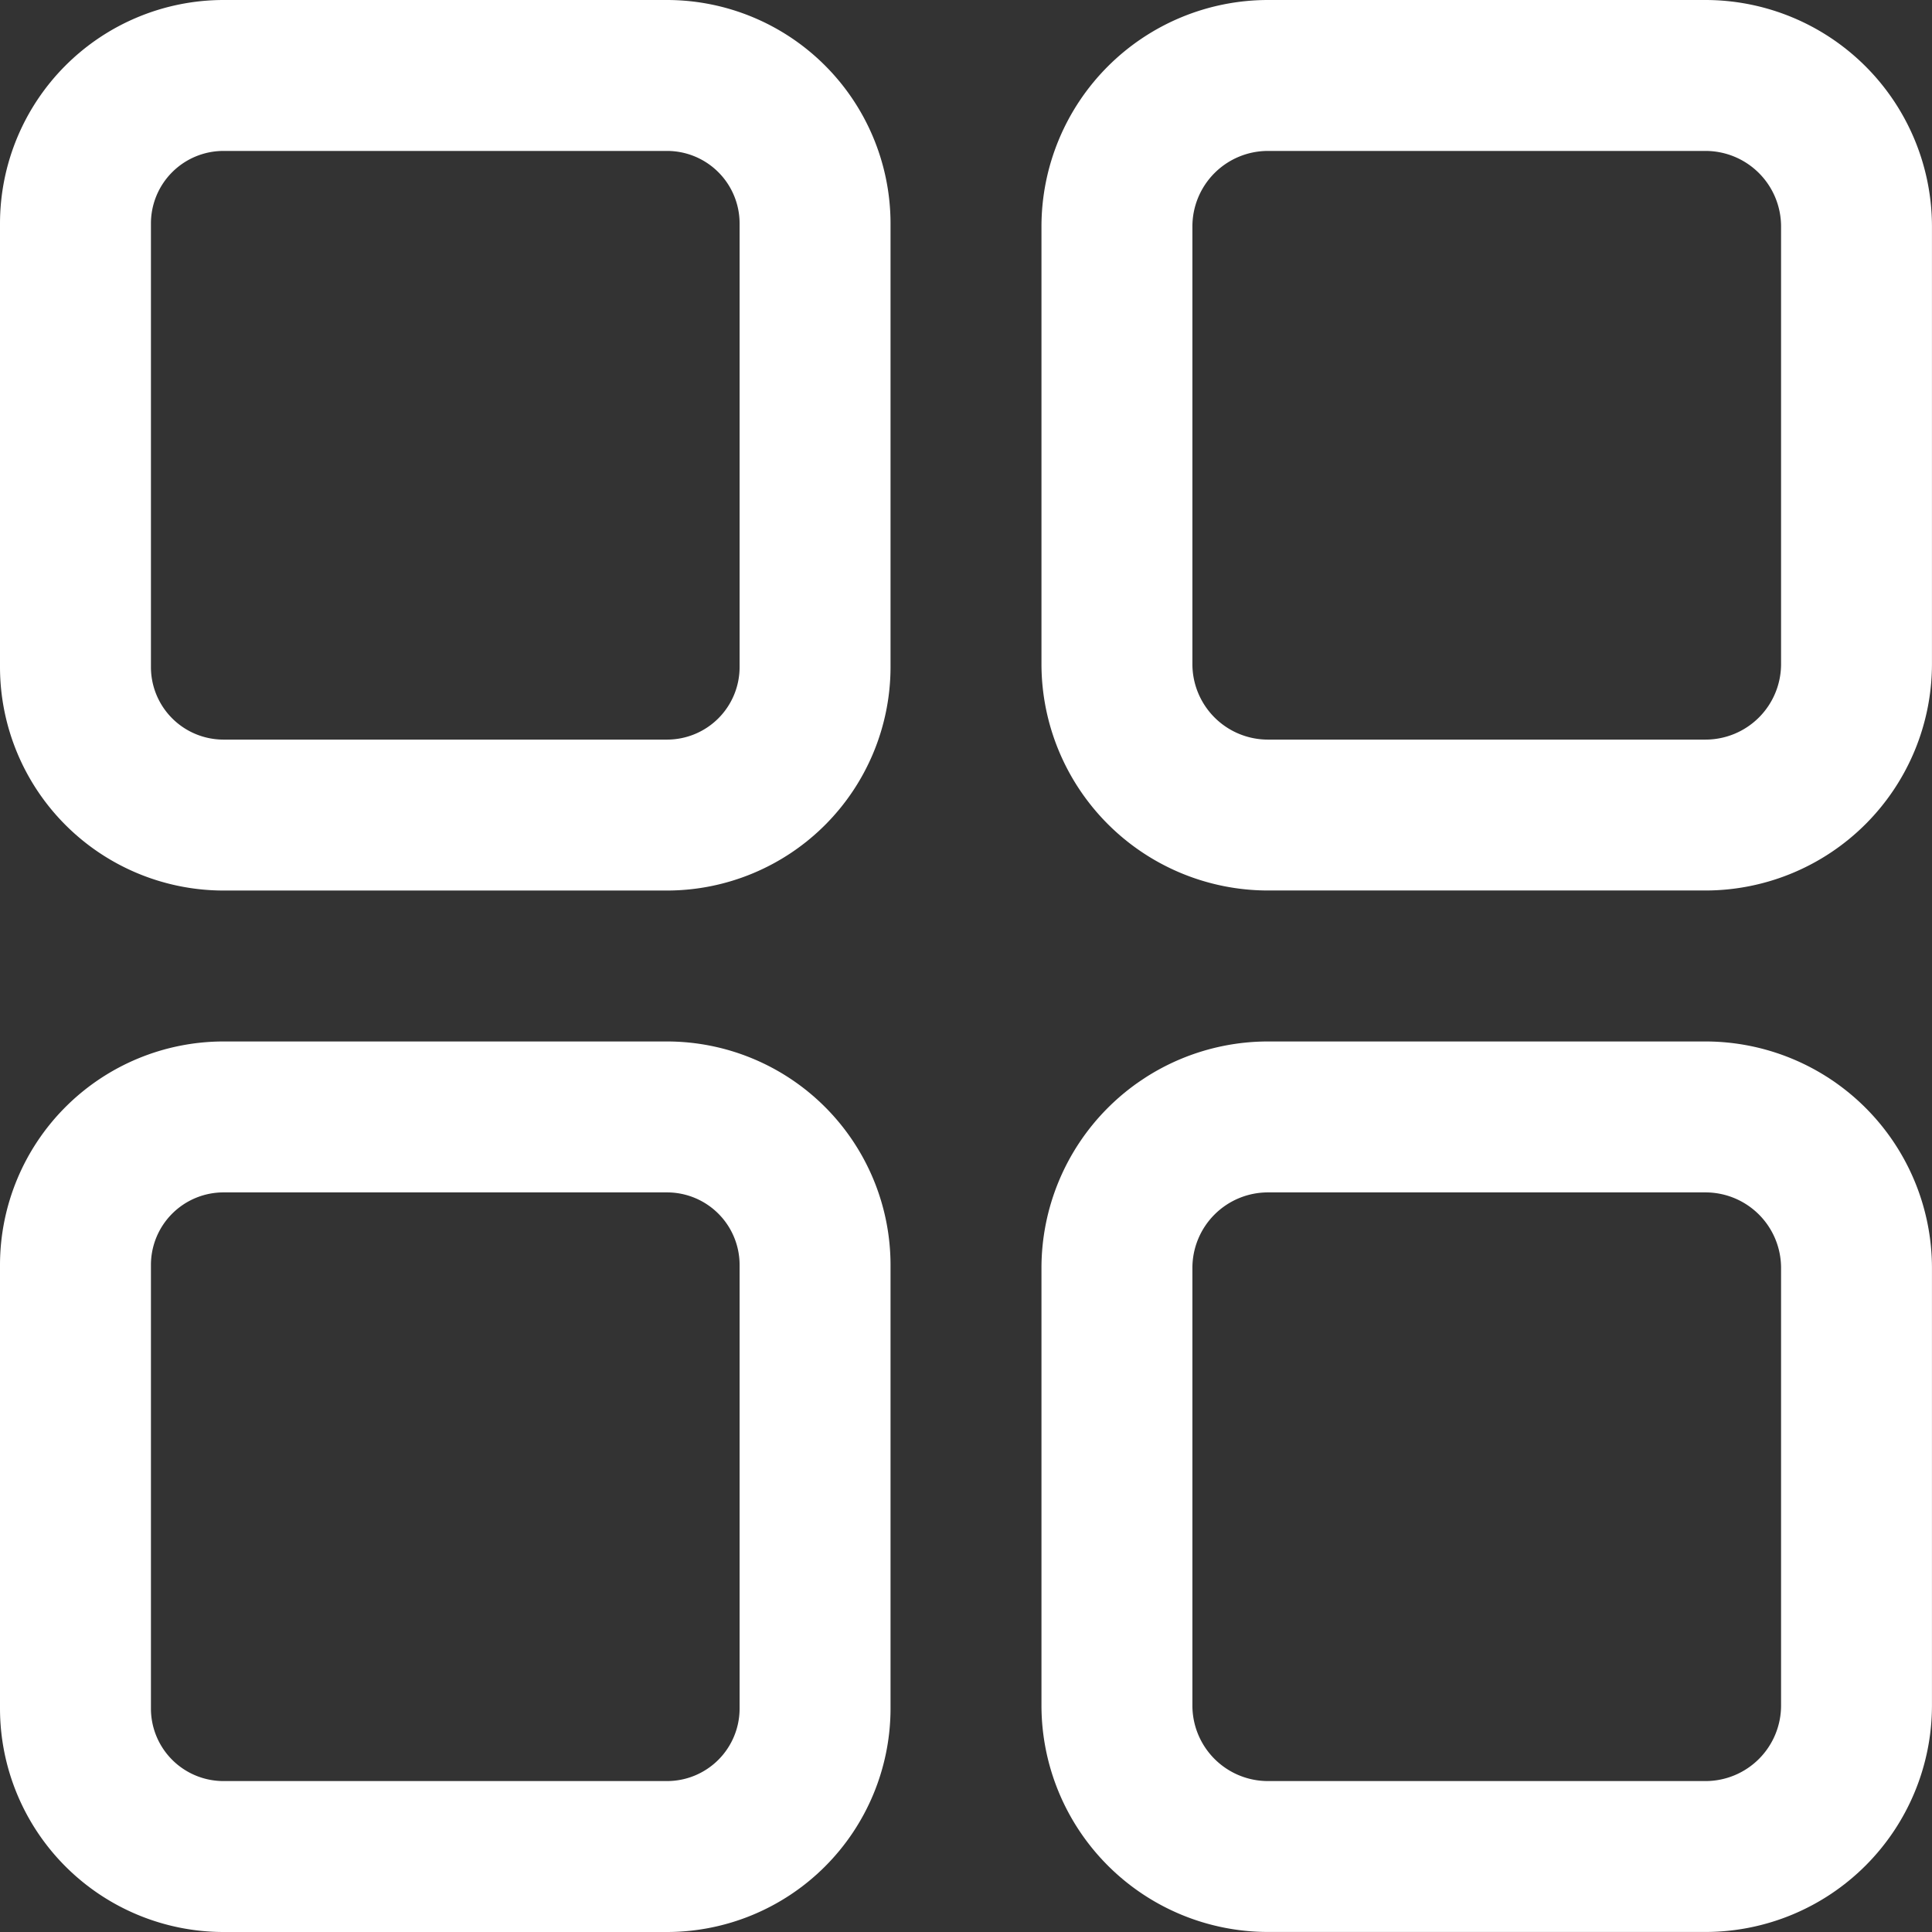
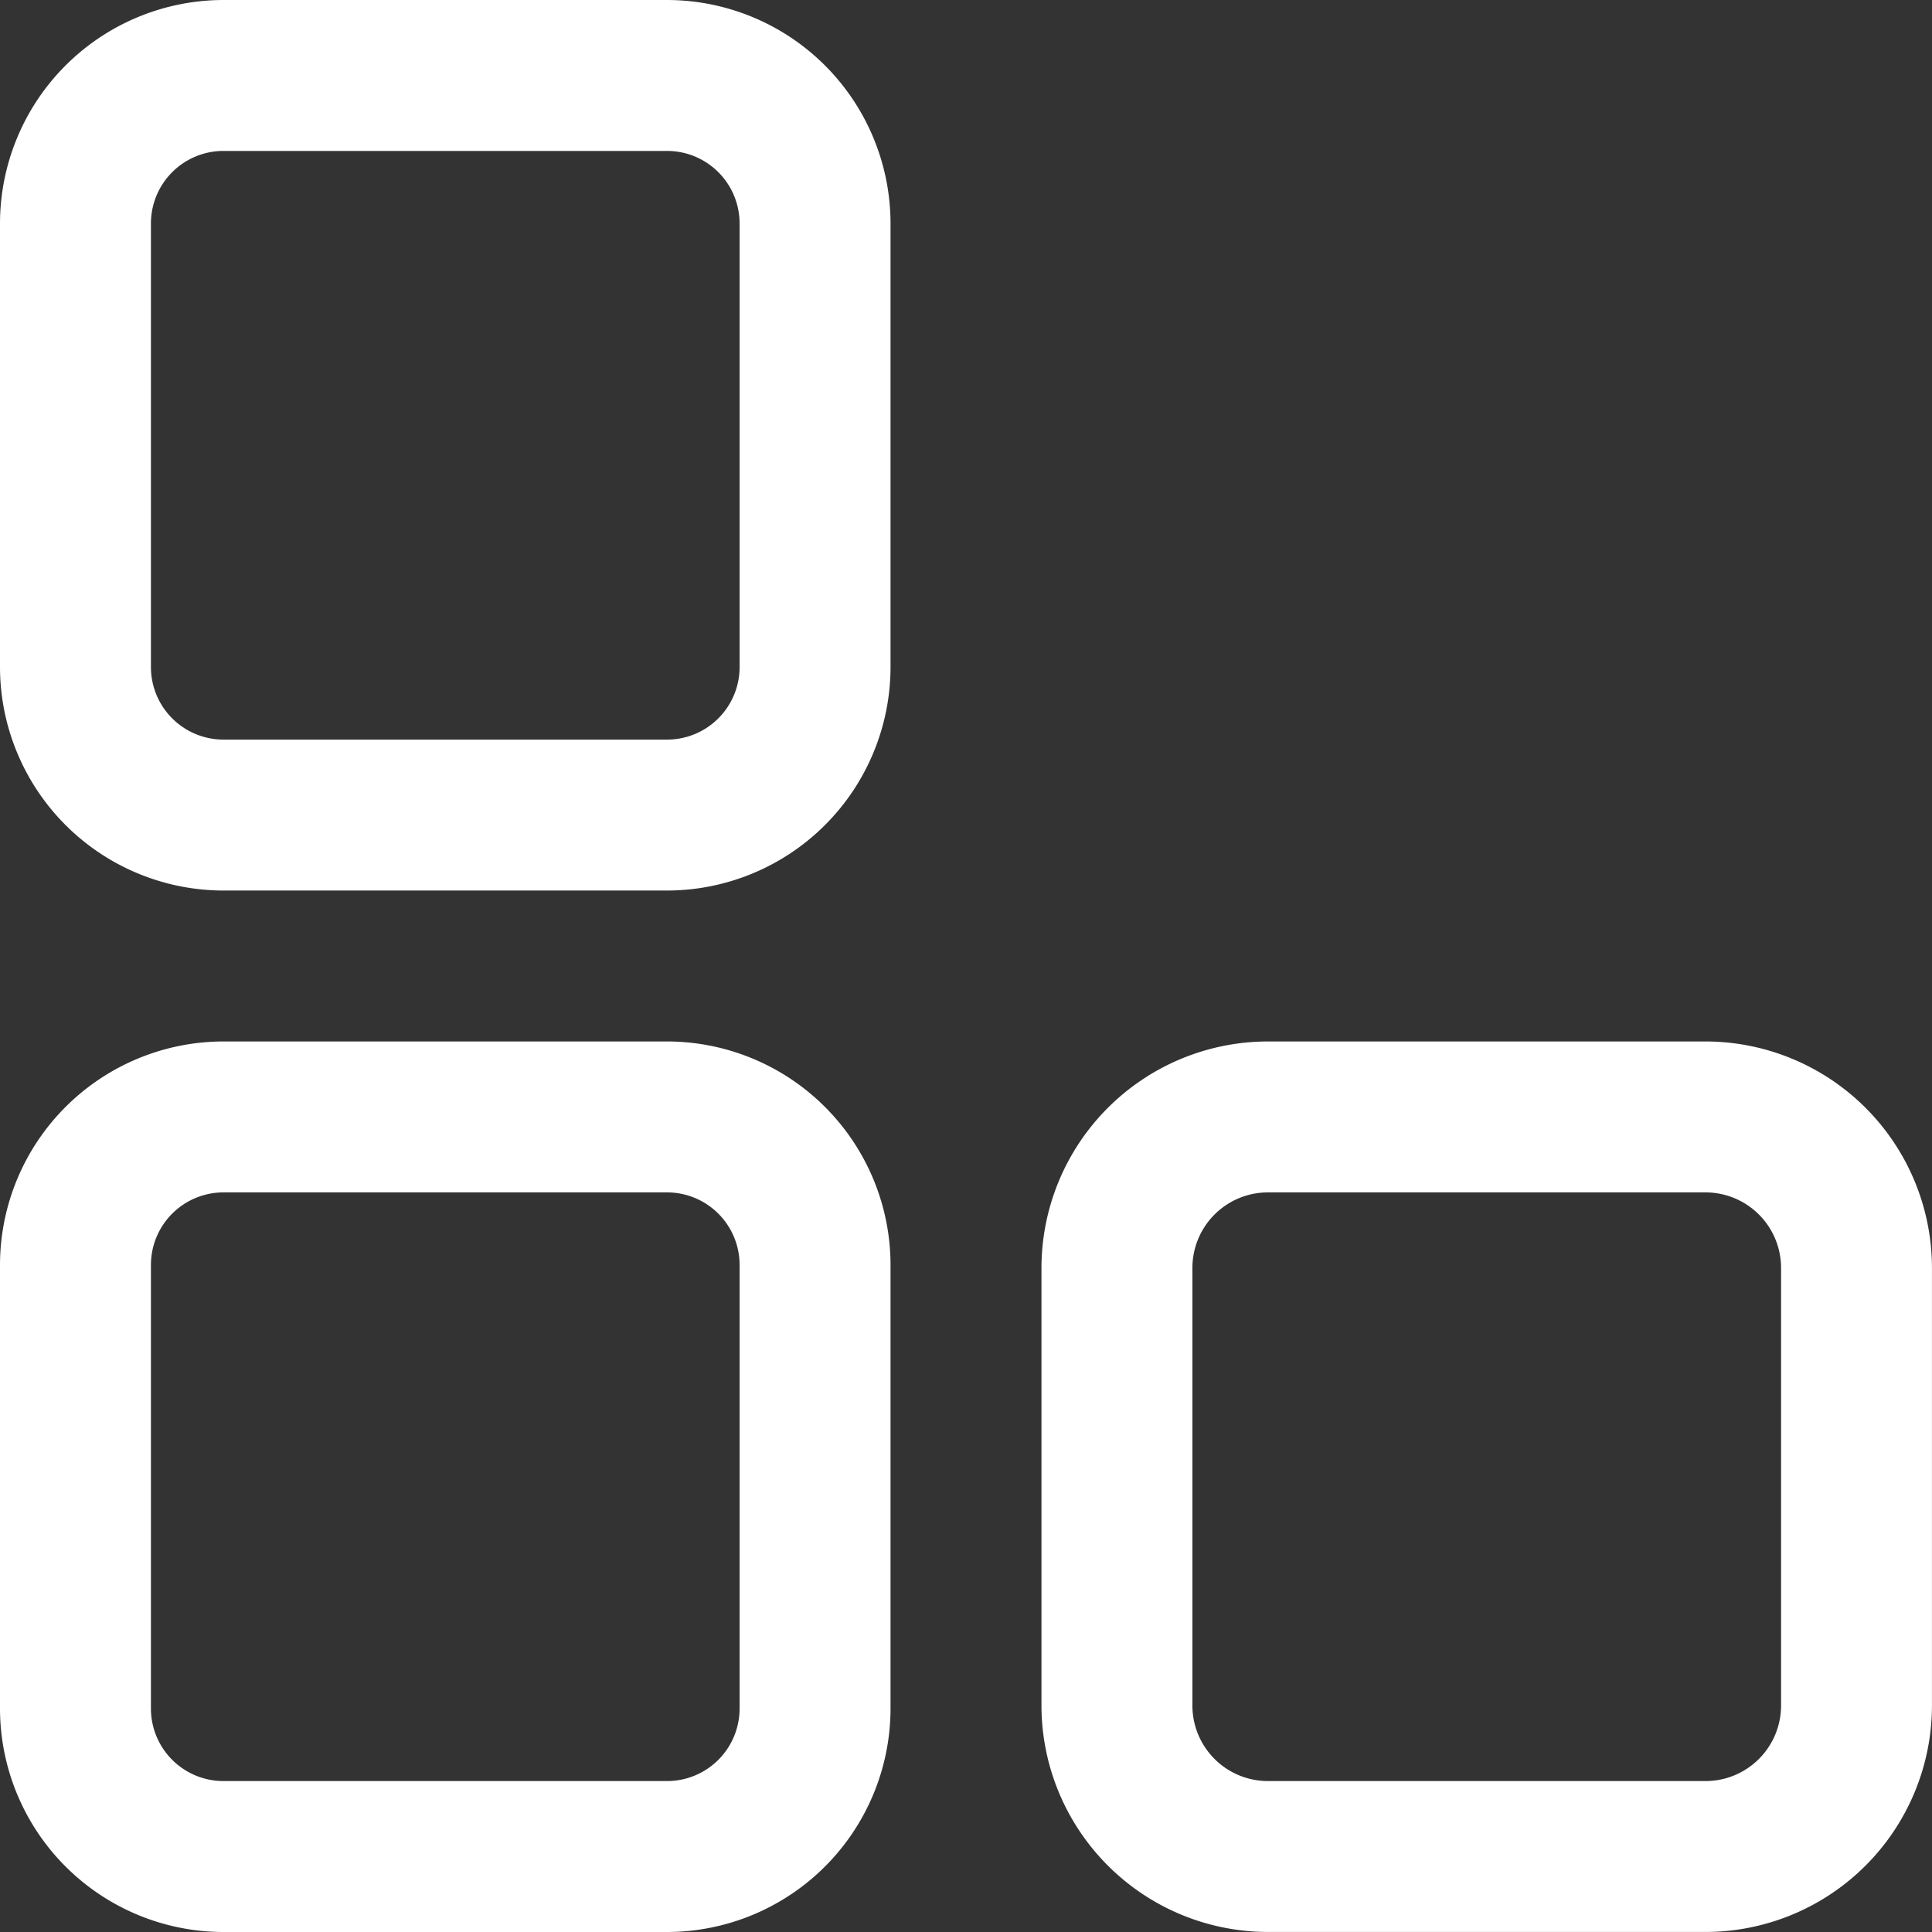
<svg xmlns="http://www.w3.org/2000/svg" id="menu_2_" data-name="menu (2)" width="49.499" height="49.499" viewBox="0 0 49.499 49.499">
  <rect x="0" y="0" width="49.499" height="49.499" fill="#333333" stroke="none" />
  <g id="Group_1240" data-name="Group 1240">
    <g id="Group_1239" data-name="Group 1239">
      <path id="Path_6749" data-name="Path 6749" d="M17.092,0H5.724A5.731,5.731,0,0,0,0,5.724V17.092a5.731,5.731,0,0,0,5.724,5.724H17.092a5.731,5.731,0,0,0,5.724-5.724V5.724A5.731,5.731,0,0,0,17.092,0Zm1.857,17.092a1.859,1.859,0,0,1-1.857,1.857H5.724a1.859,1.859,0,0,1-1.857-1.857V5.724A1.859,1.859,0,0,1,5.724,3.867H17.092a1.859,1.859,0,0,1,1.857,1.857Z" fill="#fff" />
    </g>
  </g>
  <g id="Group_1242" data-name="Group 1242" transform="translate(26.683)">
    <g id="Group_1241" data-name="Group 1241">
-       <path id="Path_6750" data-name="Path 6750" d="M293.015,0H281.8A5.807,5.807,0,0,0,276,5.8V17.015a5.807,5.807,0,0,0,5.8,5.8h11.215a5.807,5.807,0,0,0,5.8-5.8V5.8A5.807,5.807,0,0,0,293.015,0Zm1.934,17.015a1.936,1.936,0,0,1-1.934,1.934H281.8a1.936,1.936,0,0,1-1.933-1.934V5.8A1.936,1.936,0,0,1,281.8,3.867h11.215A1.936,1.936,0,0,1,294.949,5.8Z" transform="translate(-276 0)" fill="#fff" />
-     </g>
+       </g>
  </g>
  <g id="Group_1244" data-name="Group 1244" transform="translate(0 26.683)">
    <g id="Group_1243" data-name="Group 1243">
      <path id="Path_6751" data-name="Path 6751" d="M17.092,276H5.724A5.731,5.731,0,0,0,0,281.724v11.368a5.731,5.731,0,0,0,5.724,5.724H17.092a5.731,5.731,0,0,0,5.724-5.724V281.724A5.731,5.731,0,0,0,17.092,276Zm1.857,17.092a1.859,1.859,0,0,1-1.857,1.857H5.724a1.859,1.859,0,0,1-1.857-1.857V281.724a1.859,1.859,0,0,1,1.857-1.857H17.092a1.859,1.859,0,0,1,1.857,1.857Z" transform="translate(0 -276)" fill="#fff" />
    </g>
  </g>
  <g id="Group_1246" data-name="Group 1246" transform="translate(26.683 26.683)">
    <g id="Group_1245" data-name="Group 1245">
      <path id="Path_6752" data-name="Path 6752" d="M293.015,276H281.8a5.807,5.807,0,0,0-5.8,5.8v11.215a5.807,5.807,0,0,0,5.8,5.8h11.215a5.807,5.807,0,0,0,5.8-5.8V281.8A5.807,5.807,0,0,0,293.015,276Zm1.934,17.015a1.936,1.936,0,0,1-1.934,1.934H281.8a1.936,1.936,0,0,1-1.933-1.934V281.8a1.936,1.936,0,0,1,1.933-1.933h11.215a1.936,1.936,0,0,1,1.934,1.933Z" transform="translate(-276 -276)" fill="#fff" />
    </g>
  </g>
</svg>